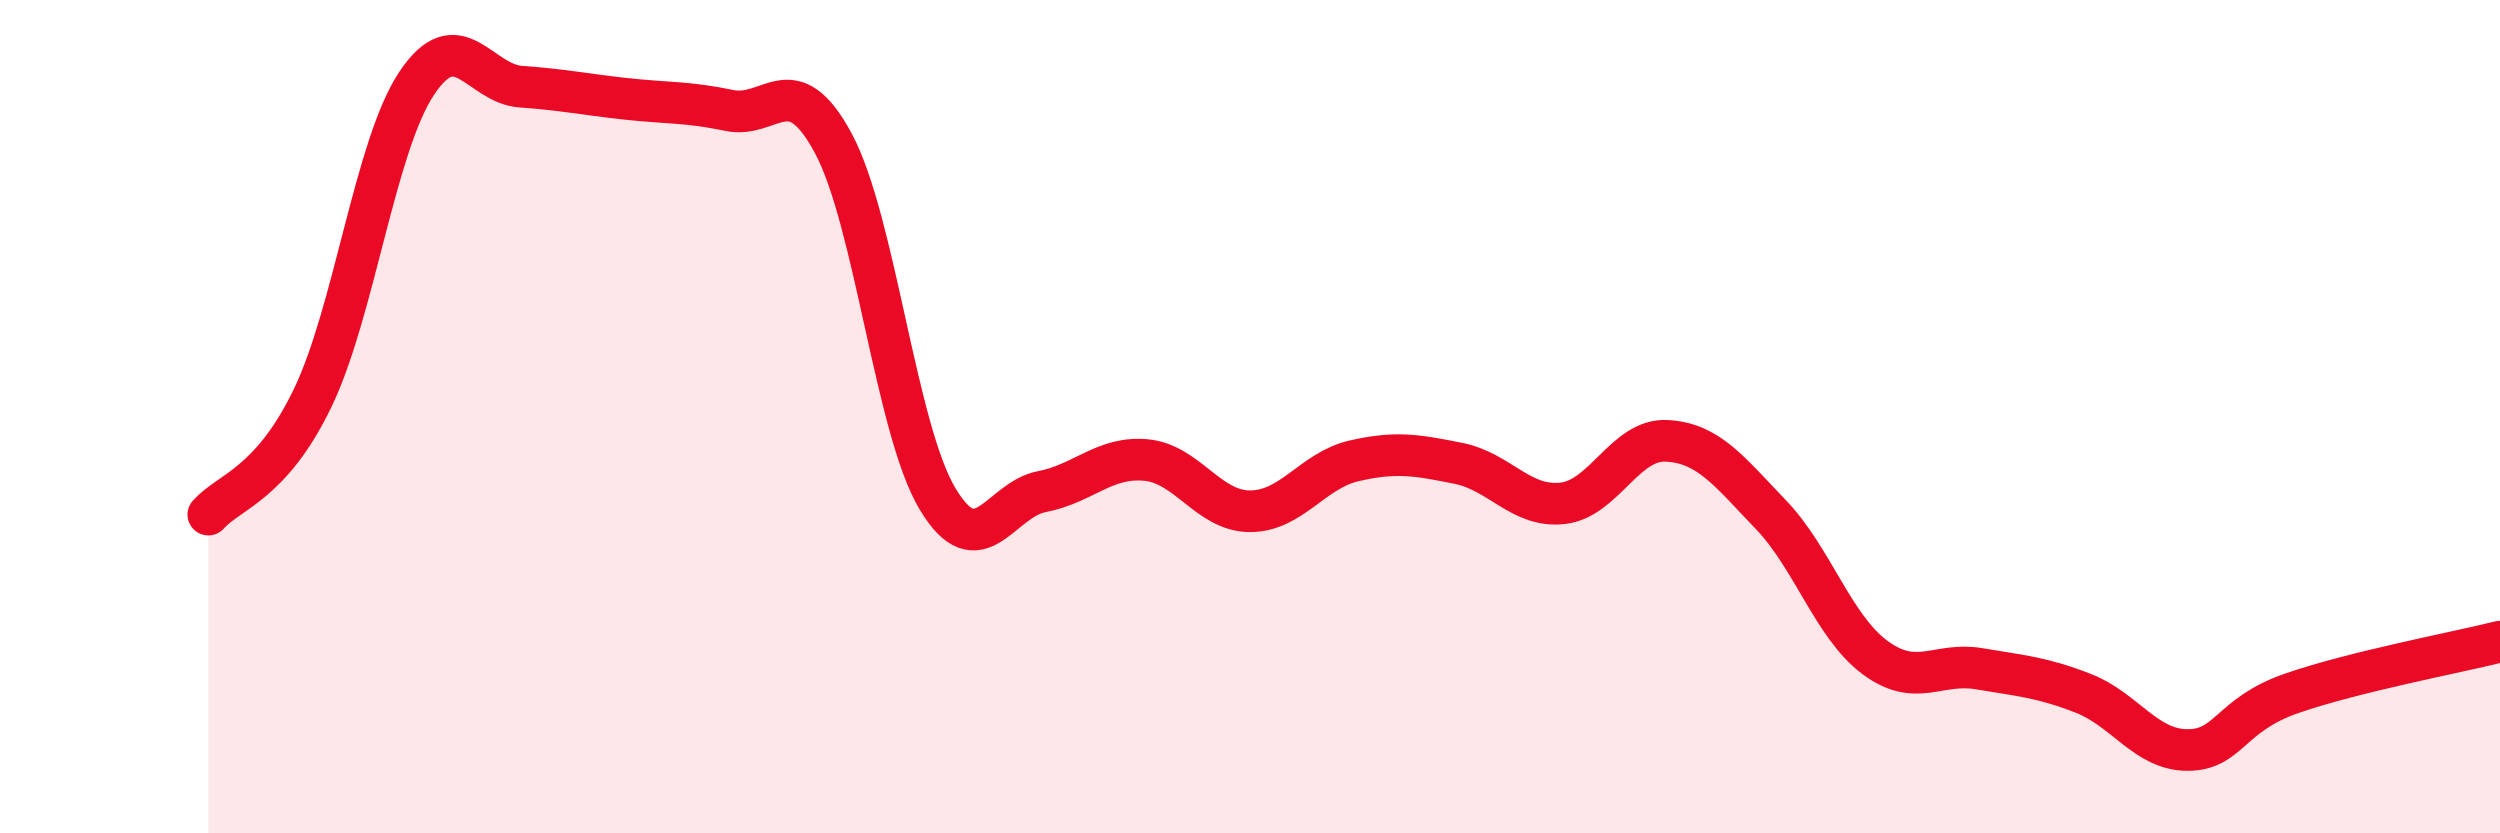
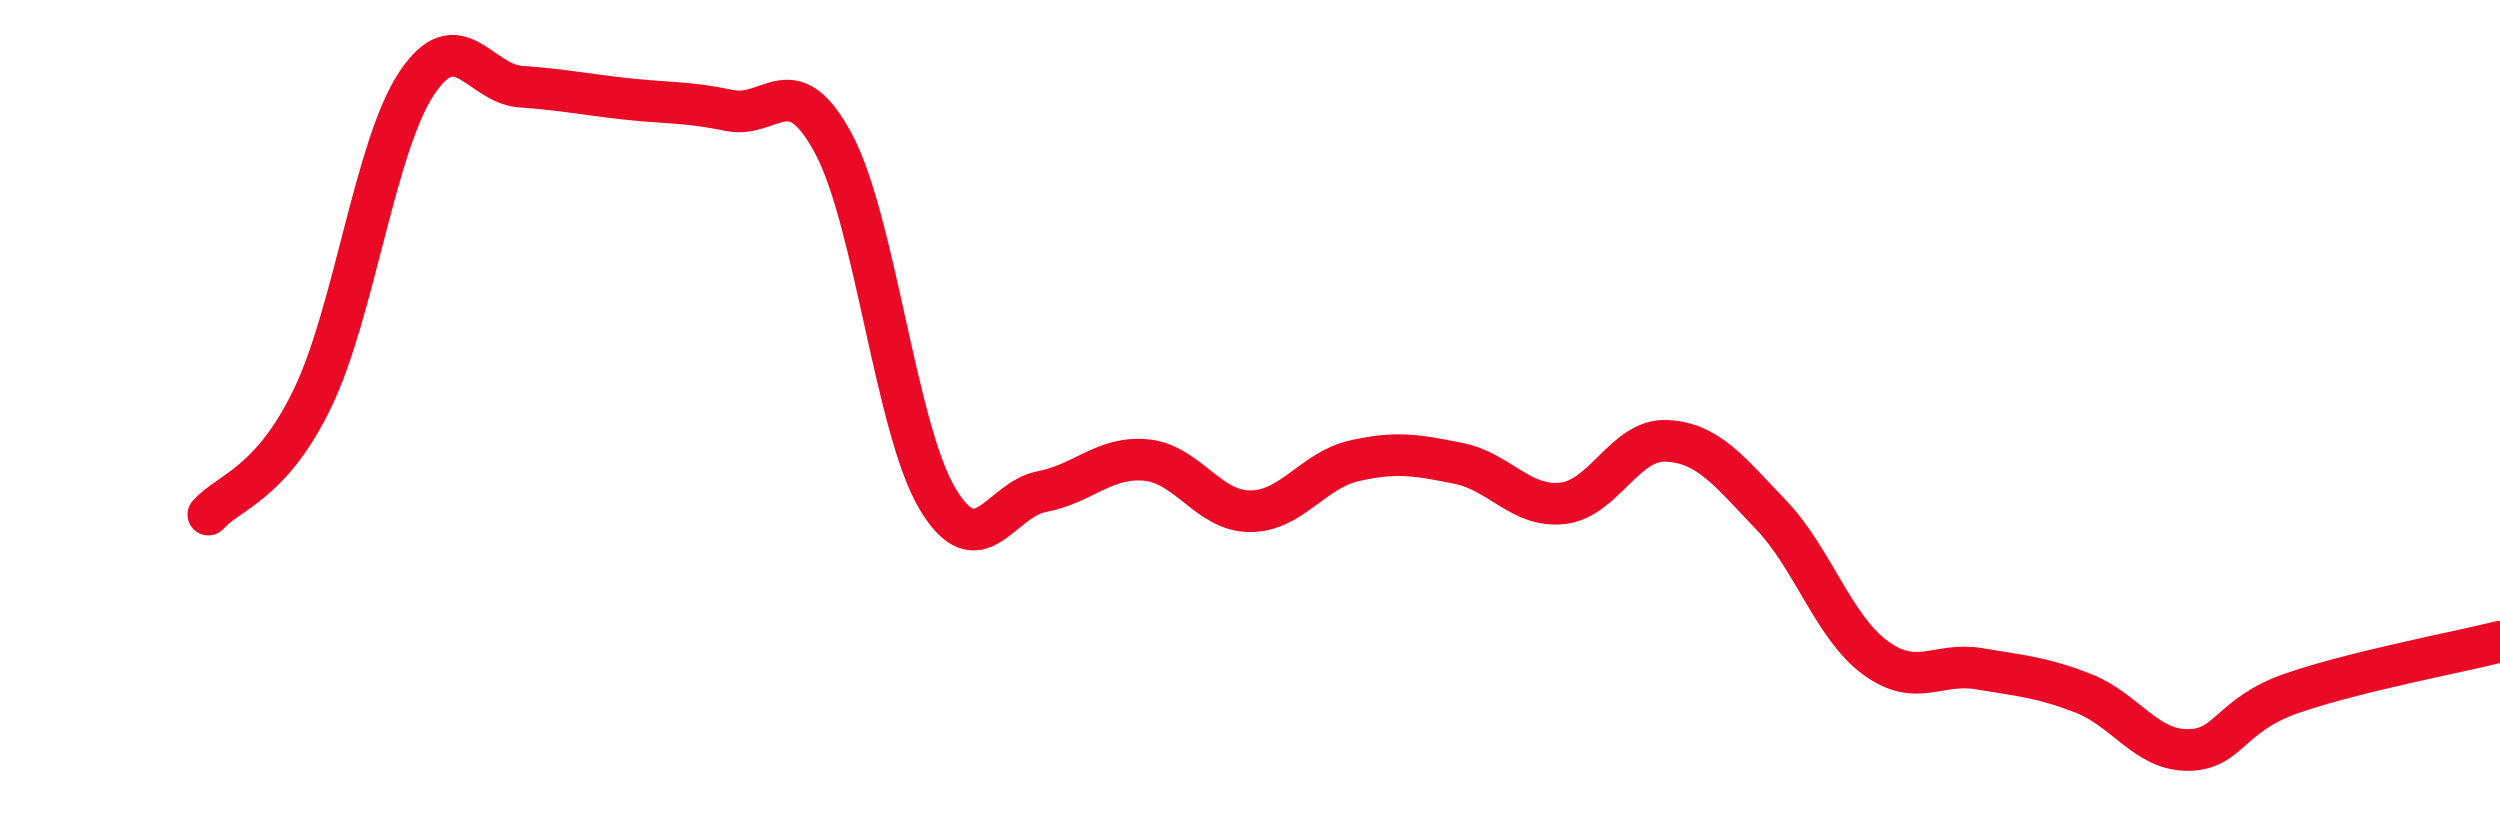
<svg xmlns="http://www.w3.org/2000/svg" width="60" height="20" viewBox="0 0 60 20">
-   <path d="M 5,12.35 C 5.5,11.79 6.5,11.63 7.5,9.56 C 8.5,7.49 9,3.5 10,2 C 11,0.5 11.5,2.01 12.5,2.08 C 13.5,2.15 14,2.26 15,2.37 C 16,2.48 16.5,2.44 17.5,2.65 C 18.5,2.86 19,1.58 20,3.44 C 21,5.3 21.5,10.3 22.5,11.97 C 23.5,13.64 24,11.99 25,11.8 C 26,11.61 26.5,10.95 27.5,11.04 C 28.5,11.13 29,12.27 30,12.27 C 31,12.27 31.5,11.29 32.5,11.06 C 33.5,10.83 34,10.92 35,11.12 C 36,11.32 36.5,12.19 37.5,12.08 C 38.5,11.97 39,10.53 40,10.58 C 41,10.63 41.5,11.31 42.5,12.35 C 43.5,13.39 44,15.04 45,15.78 C 46,16.52 46.5,15.88 47.5,16.05 C 48.5,16.22 49,16.25 50,16.64 C 51,17.03 51.5,18 52.5,18 C 53.5,18 53.5,17.16 55,16.64 C 56.5,16.12 59,15.65 60,15.4L60 20L5 20Z" fill="#EB0A25" opacity="0.1" stroke-linecap="round" stroke-linejoin="round" />
  <path d="M 5,12.35 C 5.5,11.79 6.5,11.63 7.5,9.56 C 8.5,7.49 9,3.5 10,2 C 11,0.5 11.5,2.01 12.5,2.08 C 13.5,2.15 14,2.26 15,2.37 C 16,2.48 16.5,2.44 17.5,2.65 C 18.5,2.86 19,1.58 20,3.44 C 21,5.3 21.5,10.3 22.5,11.97 C 23.5,13.64 24,11.99 25,11.8 C 26,11.61 26.5,10.95 27.5,11.04 C 28.5,11.13 29,12.27 30,12.27 C 31,12.27 31.5,11.29 32.5,11.06 C 33.5,10.83 34,10.92 35,11.12 C 36,11.32 36.5,12.19 37.5,12.08 C 38.5,11.97 39,10.53 40,10.58 C 41,10.63 41.5,11.31 42.5,12.35 C 43.5,13.39 44,15.04 45,15.78 C 46,16.52 46.5,15.88 47.5,16.05 C 48.5,16.22 49,16.25 50,16.64 C 51,17.03 51.5,18 52.5,18 C 53.5,18 53.5,17.16 55,16.64 C 56.5,16.12 59,15.65 60,15.4" stroke="#EB0A25" stroke-width="1" fill="none" stroke-linecap="round" stroke-linejoin="round" />
</svg>